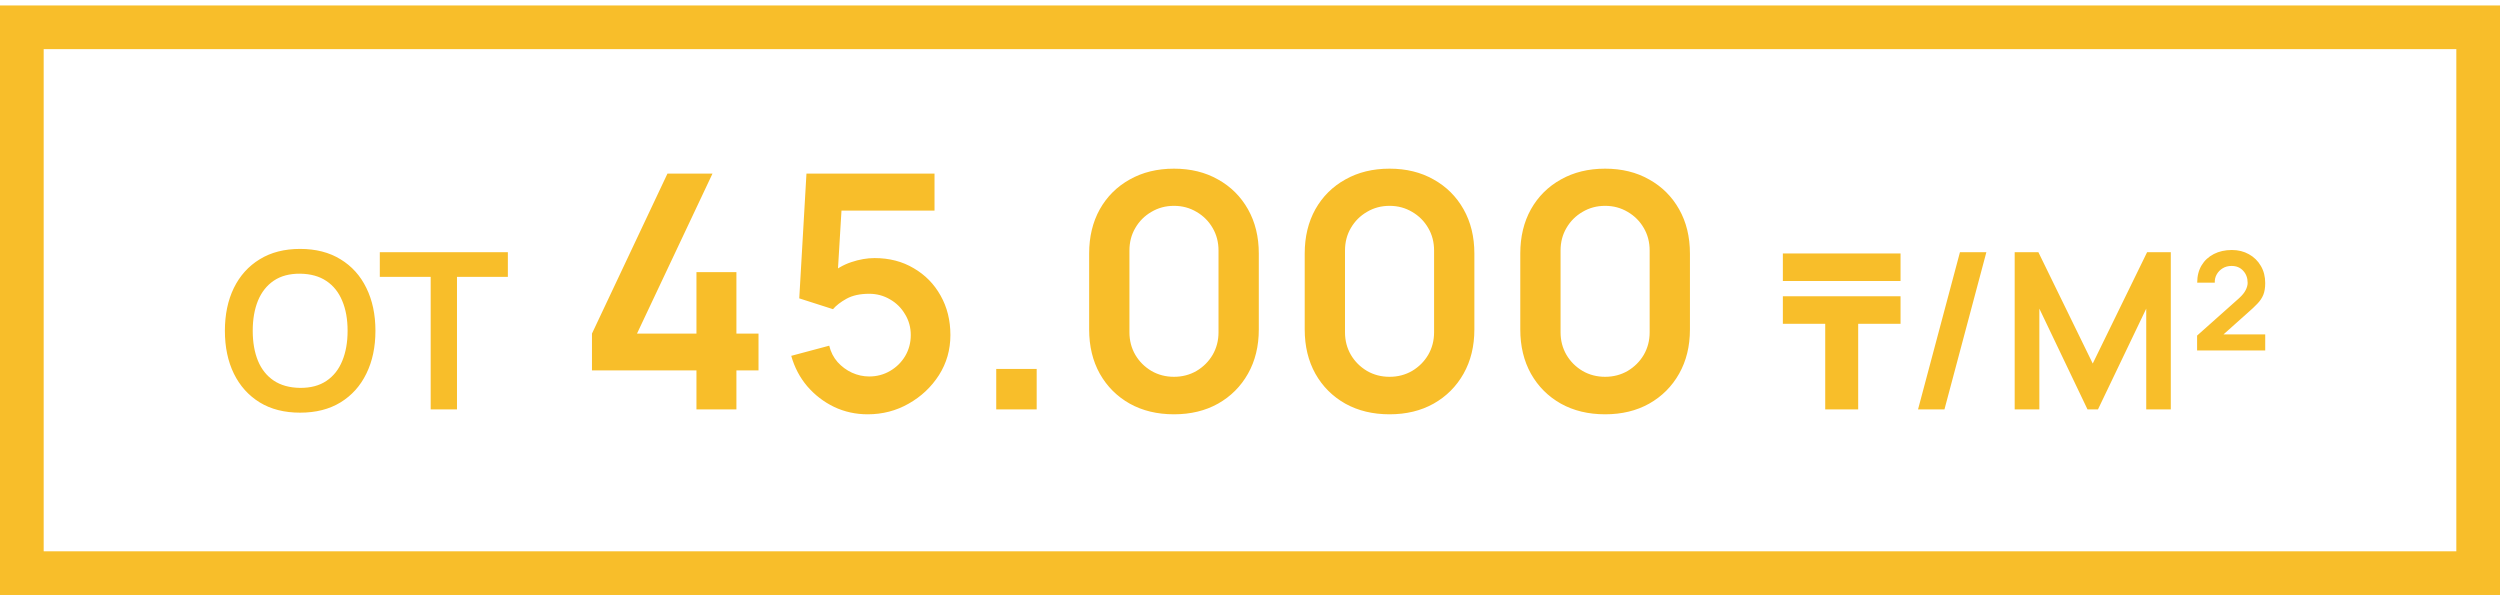
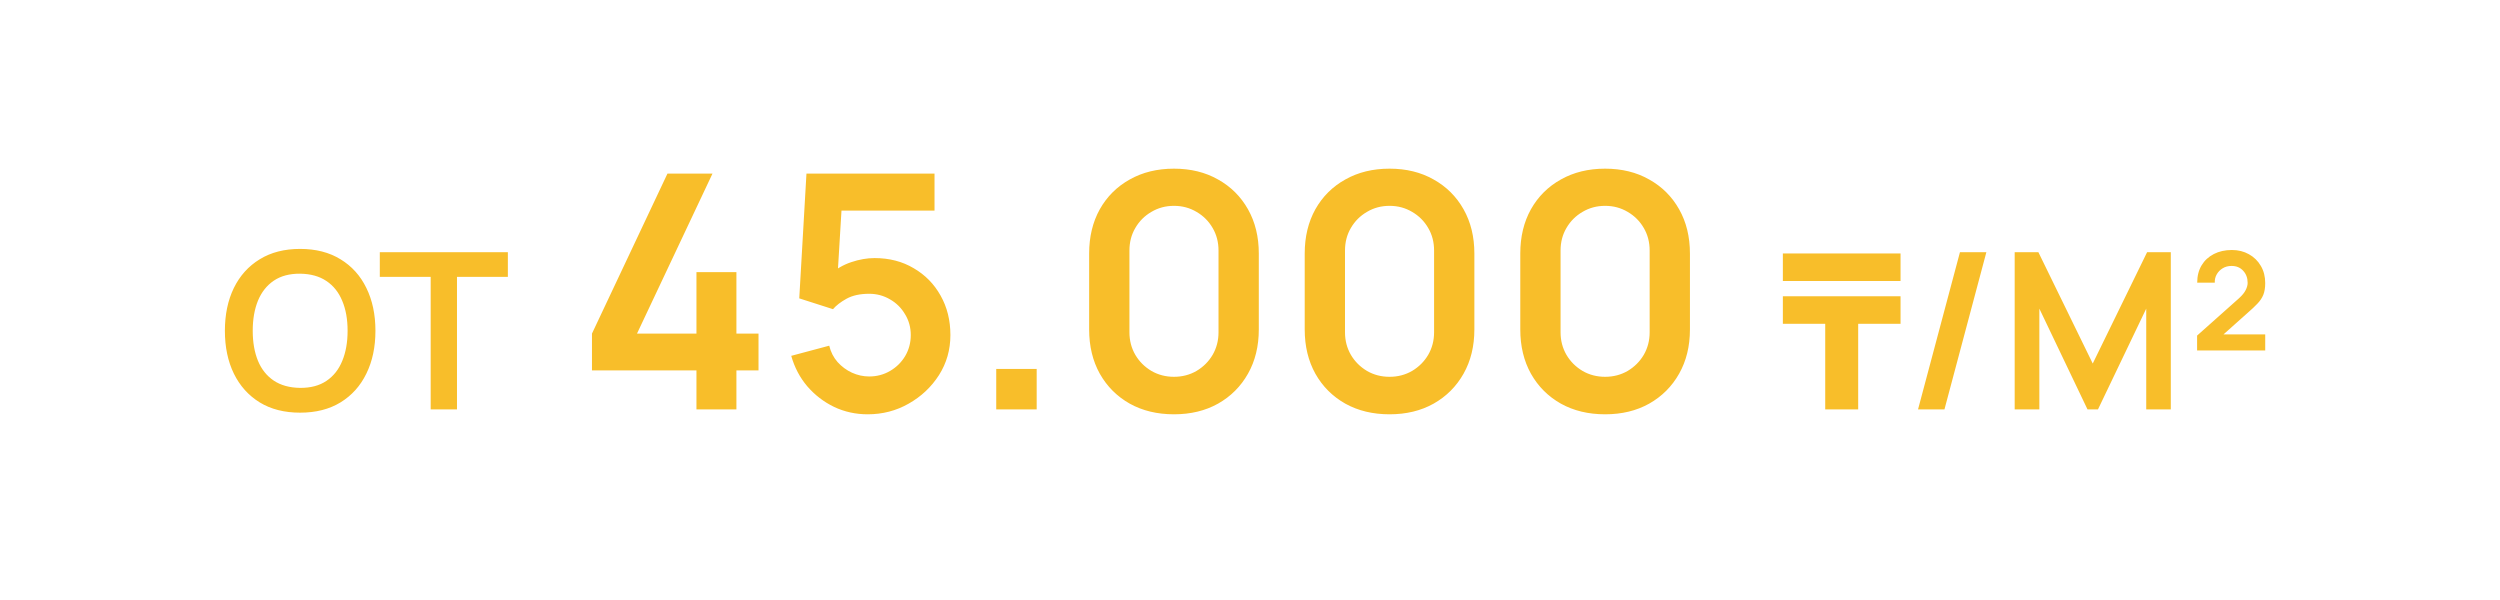
<svg xmlns="http://www.w3.org/2000/svg" width="229" height="55" viewBox="0 0 229 55" fill="none">
-   <rect x="2" y="2.5" width="225" height="50" stroke="#F8BE2A" stroke-width="4" />
  <path d="M27.49 37.8C26.05 37.8 24.817 37.487 23.79 36.86C22.763 36.227 21.973 35.347 21.42 34.22C20.873 33.093 20.6 31.787 20.6 30.3C20.6 28.813 20.873 27.507 21.42 26.38C21.973 25.253 22.763 24.377 23.79 23.75C24.817 23.117 26.05 22.8 27.49 22.8C28.93 22.8 30.163 23.117 31.19 23.75C32.223 24.377 33.013 25.253 33.56 26.38C34.113 27.507 34.39 28.813 34.39 30.3C34.39 31.787 34.113 33.093 33.56 34.22C33.013 35.347 32.223 36.227 31.19 36.86C30.163 37.487 28.93 37.8 27.49 37.8ZM27.49 35.53C28.457 35.537 29.26 35.323 29.9 34.89C30.547 34.457 31.03 33.847 31.35 33.06C31.677 32.273 31.84 31.353 31.84 30.3C31.84 29.247 31.677 28.333 31.35 27.56C31.03 26.78 30.547 26.173 29.9 25.74C29.26 25.307 28.457 25.083 27.49 25.07C26.523 25.063 25.72 25.277 25.08 25.71C24.44 26.143 23.957 26.753 23.63 27.54C23.31 28.327 23.15 29.247 23.15 30.3C23.15 31.353 23.31 32.27 23.63 33.05C23.95 33.823 24.43 34.427 25.07 34.86C25.717 35.293 26.523 35.517 27.49 35.53ZM39.45 37.5V25.36H34.79V23.1H46.52V25.36H41.86V37.5H39.45ZM63.795 37.5V33.93H54.225V30.555L61.14 15.9H65.265L58.35 30.555H63.795V24.93H67.455V30.555H69.48V33.93H67.455V37.5H63.795ZM79.482 37.95C78.382 37.95 77.357 37.725 76.407 37.275C75.457 36.815 74.637 36.185 73.947 35.385C73.267 34.585 72.777 33.655 72.477 32.595L75.957 31.665C76.097 32.245 76.352 32.745 76.722 33.165C77.102 33.585 77.542 33.91 78.042 34.14C78.552 34.37 79.077 34.485 79.617 34.485C80.317 34.485 80.957 34.315 81.537 33.975C82.117 33.635 82.577 33.18 82.917 32.61C83.257 32.03 83.427 31.39 83.427 30.69C83.427 29.99 83.252 29.355 82.902 28.785C82.562 28.205 82.102 27.75 81.522 27.42C80.942 27.08 80.307 26.91 79.617 26.91C78.787 26.91 78.097 27.06 77.547 27.36C77.007 27.66 76.592 27.98 76.302 28.32L73.212 27.33L73.872 15.9H85.602V19.29H75.807L77.157 18.015L76.677 25.965L76.017 25.155C76.577 24.645 77.227 24.265 77.967 24.015C78.707 23.765 79.422 23.64 80.112 23.64C81.462 23.64 82.657 23.95 83.697 24.57C84.747 25.18 85.567 26.015 86.157 27.075C86.757 28.135 87.057 29.34 87.057 30.69C87.057 32.04 86.707 33.265 86.007 34.365C85.307 35.455 84.382 36.325 83.232 36.975C82.092 37.625 80.842 37.95 79.482 37.95ZM91.255 37.5V33.795H94.96V37.5H91.255ZM107.536 37.95C106.006 37.95 104.656 37.625 103.486 36.975C102.316 36.315 101.401 35.4 100.741 34.23C100.091 33.06 99.766 31.71 99.766 30.18V23.22C99.766 21.69 100.091 20.34 100.741 19.17C101.401 18 102.316 17.09 103.486 16.44C104.656 15.78 106.006 15.45 107.536 15.45C109.066 15.45 110.411 15.78 111.571 16.44C112.741 17.09 113.656 18 114.316 19.17C114.976 20.34 115.306 21.69 115.306 23.22V30.18C115.306 31.71 114.976 33.06 114.316 34.23C113.656 35.4 112.741 36.315 111.571 36.975C110.411 37.625 109.066 37.95 107.536 37.95ZM107.536 34.515C108.296 34.515 108.986 34.335 109.606 33.975C110.226 33.605 110.716 33.115 111.076 32.505C111.436 31.885 111.616 31.195 111.616 30.435V22.95C111.616 22.18 111.436 21.49 111.076 20.88C110.716 20.26 110.226 19.77 109.606 19.41C108.986 19.04 108.296 18.855 107.536 18.855C106.776 18.855 106.086 19.04 105.466 19.41C104.846 19.77 104.356 20.26 103.996 20.88C103.636 21.49 103.456 22.18 103.456 22.95V30.435C103.456 31.195 103.636 31.885 103.996 32.505C104.356 33.115 104.846 33.605 105.466 33.975C106.086 34.335 106.776 34.515 107.536 34.515ZM127.282 37.95C125.752 37.95 124.402 37.625 123.232 36.975C122.062 36.315 121.147 35.4 120.487 34.23C119.837 33.06 119.512 31.71 119.512 30.18V23.22C119.512 21.69 119.837 20.34 120.487 19.17C121.147 18 122.062 17.09 123.232 16.44C124.402 15.78 125.752 15.45 127.282 15.45C128.812 15.45 130.157 15.78 131.317 16.44C132.487 17.09 133.402 18 134.062 19.17C134.722 20.34 135.052 21.69 135.052 23.22V30.18C135.052 31.71 134.722 33.06 134.062 34.23C133.402 35.4 132.487 36.315 131.317 36.975C130.157 37.625 128.812 37.95 127.282 37.95ZM127.282 34.515C128.042 34.515 128.732 34.335 129.352 33.975C129.972 33.605 130.462 33.115 130.822 32.505C131.182 31.885 131.362 31.195 131.362 30.435V22.95C131.362 22.18 131.182 21.49 130.822 20.88C130.462 20.26 129.972 19.77 129.352 19.41C128.732 19.04 128.042 18.855 127.282 18.855C126.522 18.855 125.832 19.04 125.212 19.41C124.592 19.77 124.102 20.26 123.742 20.88C123.382 21.49 123.202 22.18 123.202 22.95V30.435C123.202 31.195 123.382 31.885 123.742 32.505C124.102 33.115 124.592 33.605 125.212 33.975C125.832 34.335 126.522 34.515 127.282 34.515ZM147.028 37.95C145.498 37.95 144.148 37.625 142.978 36.975C141.808 36.315 140.893 35.4 140.233 34.23C139.583 33.06 139.258 31.71 139.258 30.18V23.22C139.258 21.69 139.583 20.34 140.233 19.17C140.893 18 141.808 17.09 142.978 16.44C144.148 15.78 145.498 15.45 147.028 15.45C148.558 15.45 149.903 15.78 151.063 16.44C152.233 17.09 153.148 18 153.808 19.17C154.468 20.34 154.798 21.69 154.798 23.22V30.18C154.798 31.71 154.468 33.06 153.808 34.23C153.148 35.4 152.233 36.315 151.063 36.975C149.903 37.625 148.558 37.95 147.028 37.95ZM147.028 34.515C147.788 34.515 148.478 34.335 149.098 33.975C149.718 33.605 150.208 33.115 150.568 32.505C150.928 31.885 151.108 31.195 151.108 30.435V22.95C151.108 22.18 150.928 21.49 150.568 20.88C150.208 20.26 149.718 19.77 149.098 19.41C148.478 19.04 147.788 18.855 147.028 18.855C146.268 18.855 145.578 19.04 144.958 19.41C144.338 19.77 143.848 20.26 143.488 20.88C143.128 21.49 142.948 22.18 142.948 22.95V30.435C142.948 31.195 143.128 31.885 143.488 32.505C143.848 33.115 144.338 33.605 144.958 33.975C145.578 34.335 146.268 34.515 147.028 34.515ZM170.21 37.5H167.19V29.66H163.31V27.14H174.09V29.66H170.21V37.5ZM163.31 23.22H174.09V25.74H163.31V23.22ZM179.532 23.1H181.952L178.112 37.5H175.692L179.532 23.1ZM184.545 37.5V23.1H186.715L191.695 33.3L196.675 23.1H198.845V37.5H196.595V28.27L192.175 37.5H191.215L186.805 28.27V37.5H184.545ZM201.254 32.1V30.74L205.094 27.32C205.387 27.053 205.591 26.803 205.704 26.57C205.824 26.337 205.884 26.117 205.884 25.91C205.884 25.463 205.747 25.093 205.474 24.8C205.207 24.507 204.854 24.36 204.414 24.36C204.107 24.36 203.837 24.43 203.604 24.57C203.371 24.71 203.187 24.897 203.054 25.13C202.921 25.363 202.861 25.617 202.874 25.89H201.264C201.264 25.283 201.397 24.757 201.664 24.31C201.931 23.863 202.304 23.517 202.784 23.27C203.264 23.023 203.817 22.9 204.444 22.9C205.024 22.9 205.544 23.03 206.004 23.29C206.464 23.543 206.827 23.9 207.094 24.36C207.361 24.813 207.494 25.337 207.494 25.93C207.494 26.363 207.434 26.727 207.314 27.02C207.194 27.307 207.014 27.573 206.774 27.82C206.541 28.067 206.251 28.34 205.904 28.64L203.204 31.05L203.044 30.63H207.494V32.1H201.254Z" fill="#F8BE2A" />
</svg>